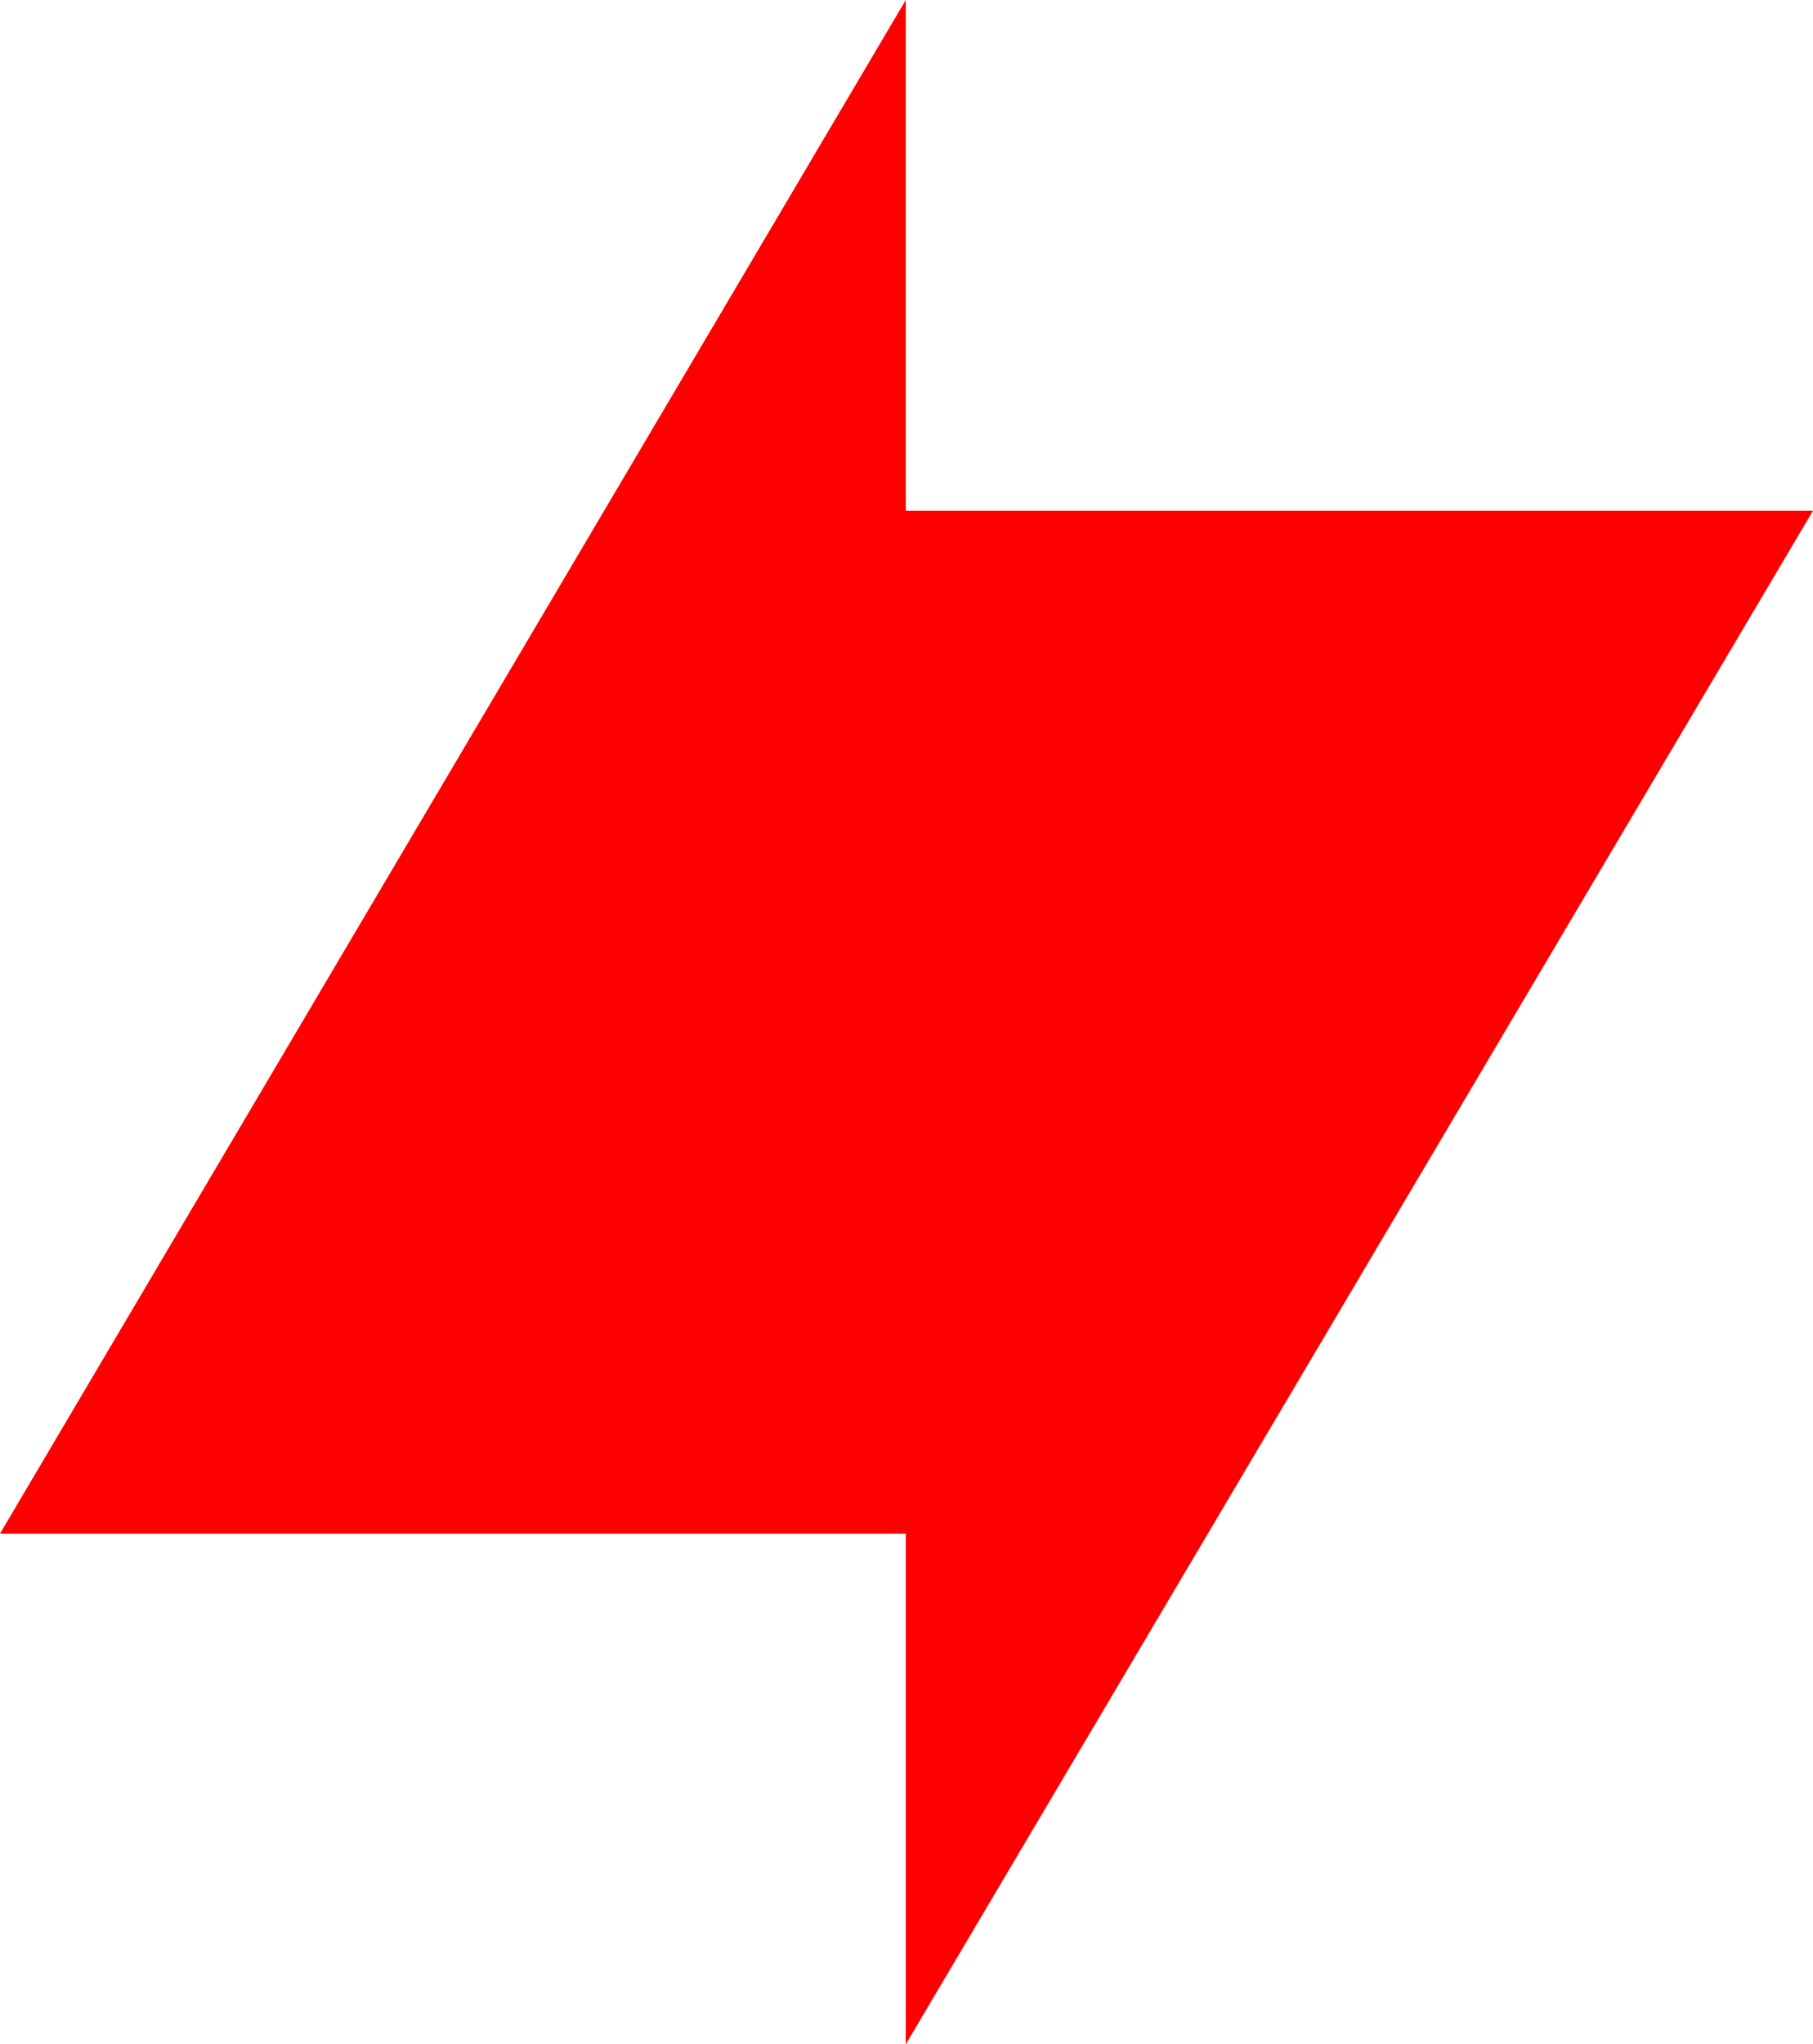
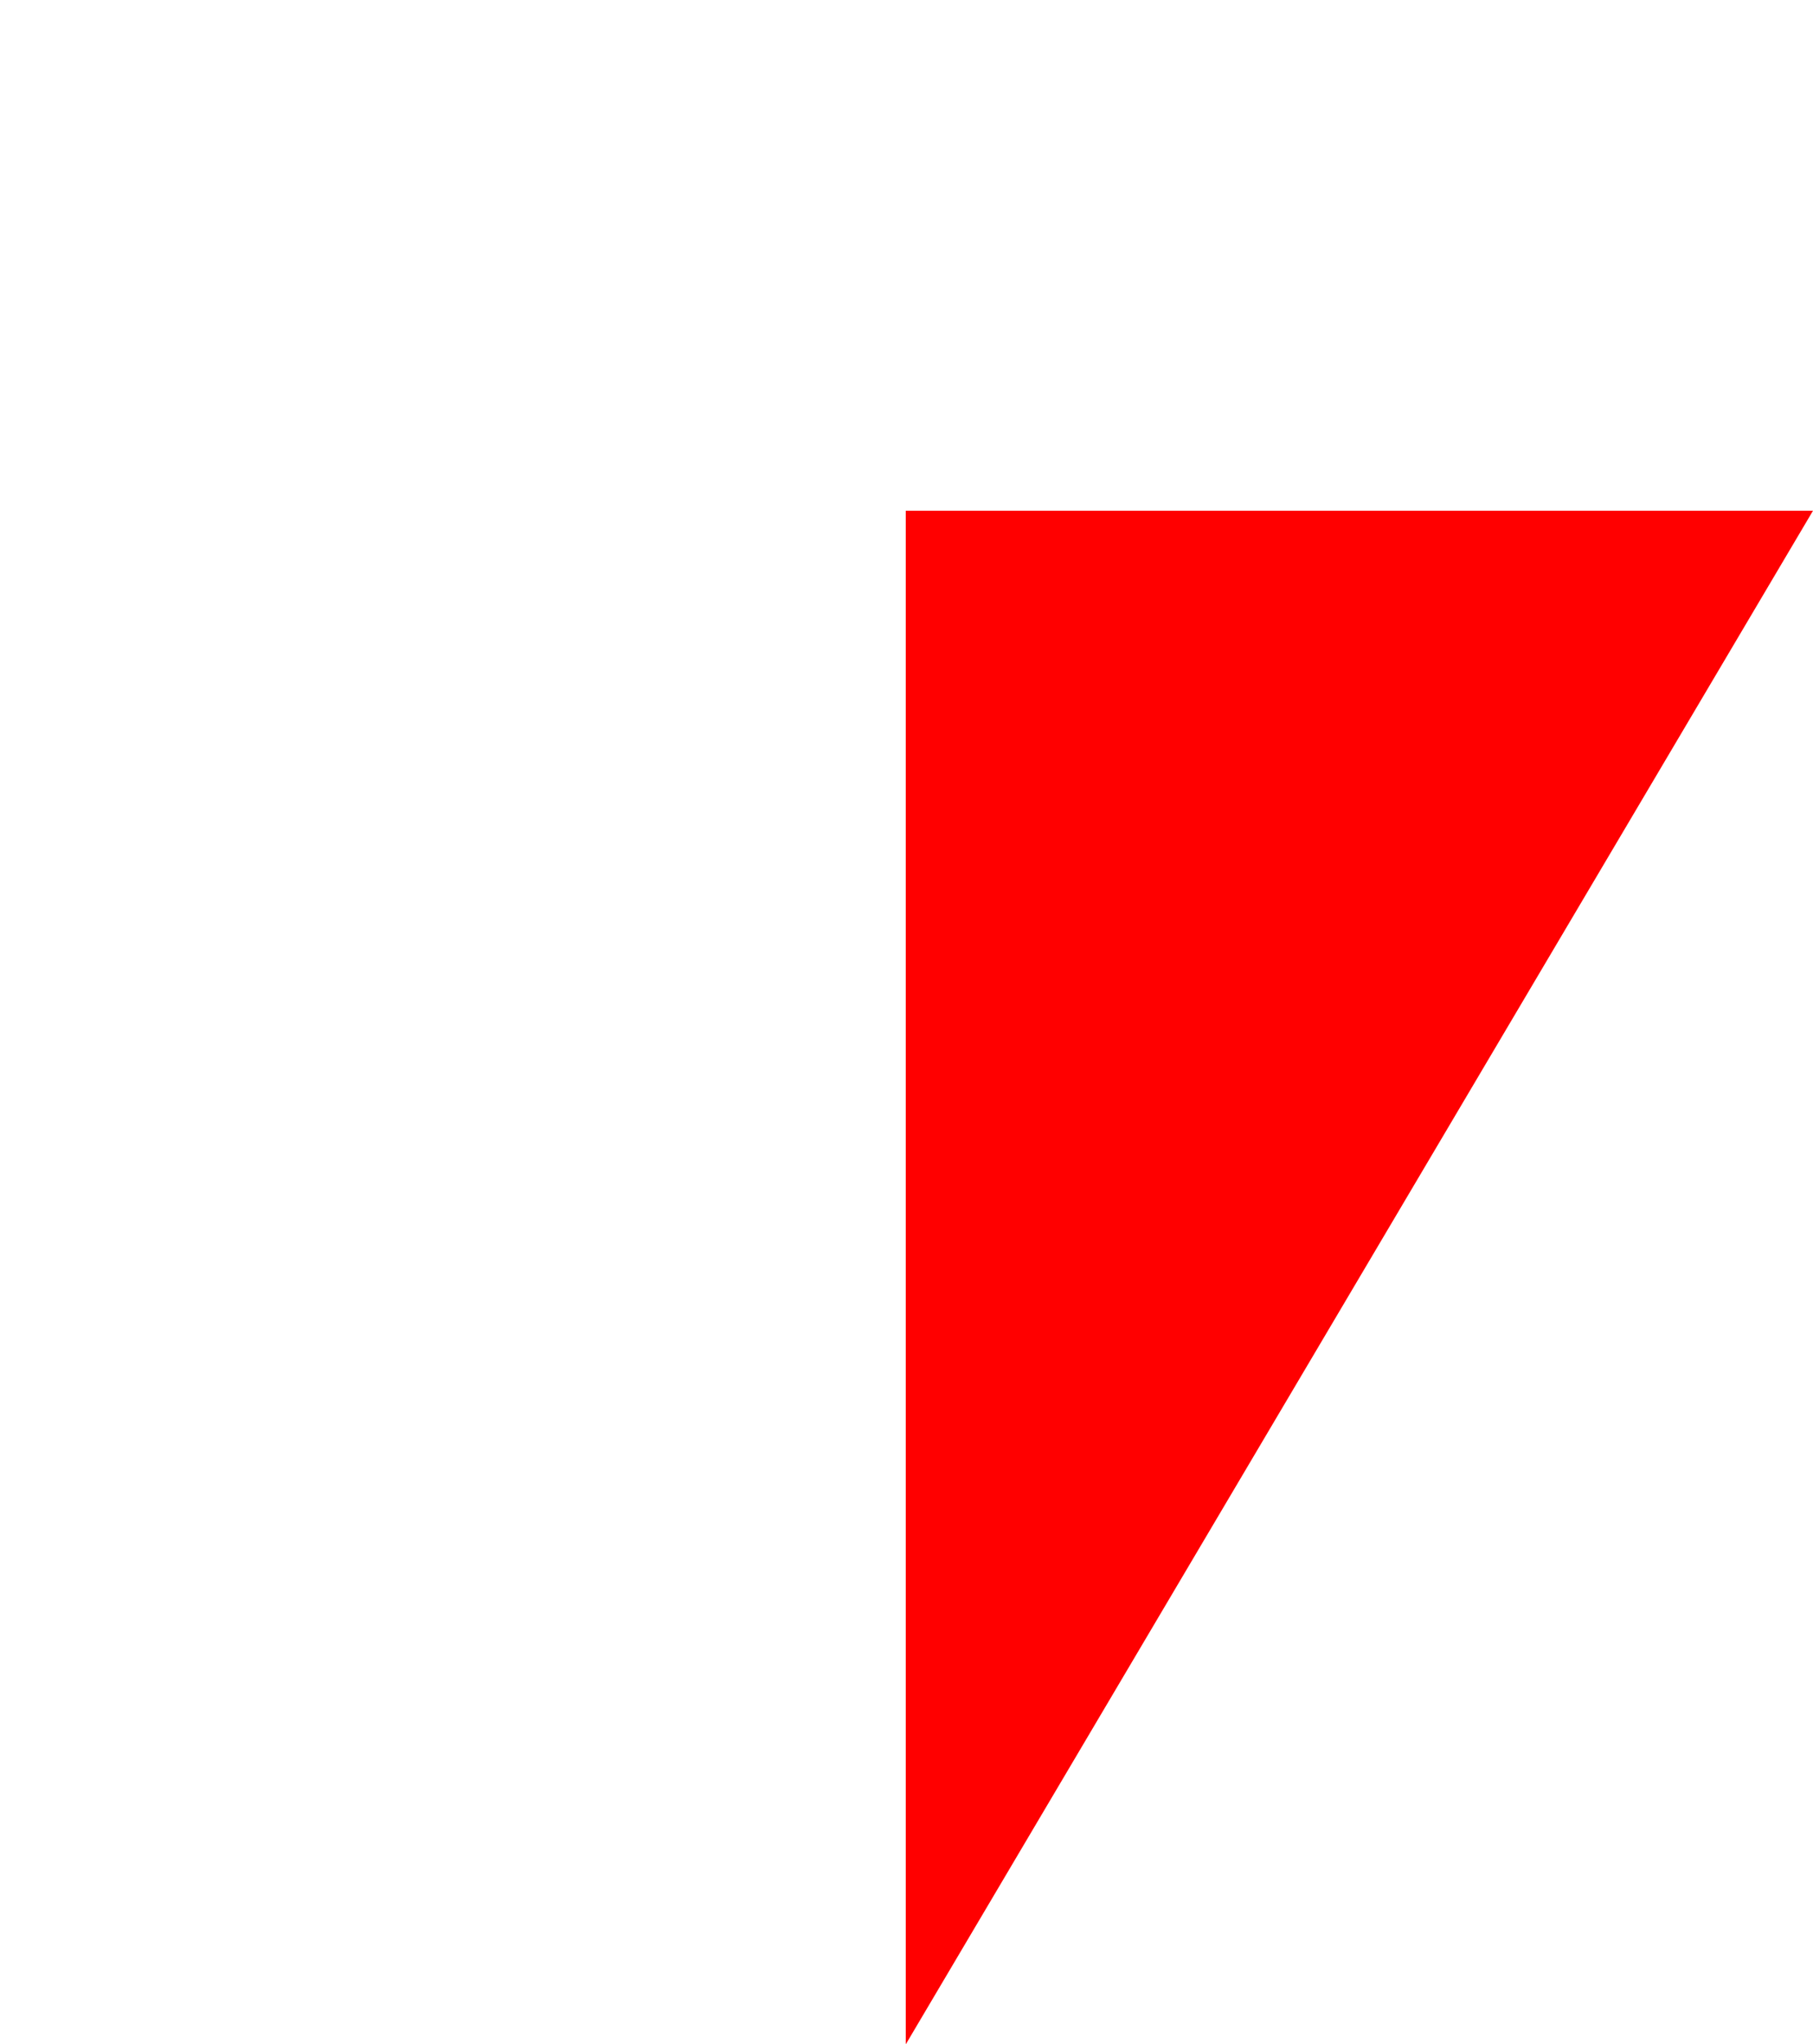
<svg xmlns="http://www.w3.org/2000/svg" width="189" height="213" viewBox="0 0 189 213" fill="none">
  <g style="mix-blend-mode:difference">
-     <path d="M94.424 159.788V213L189 53.212H94.424V0L0 159.788H94.424Z" fill="#FF0000" />
+     <path d="M94.424 159.788V213L189 53.212H94.424V0H94.424Z" fill="#FF0000" />
  </g>
</svg>